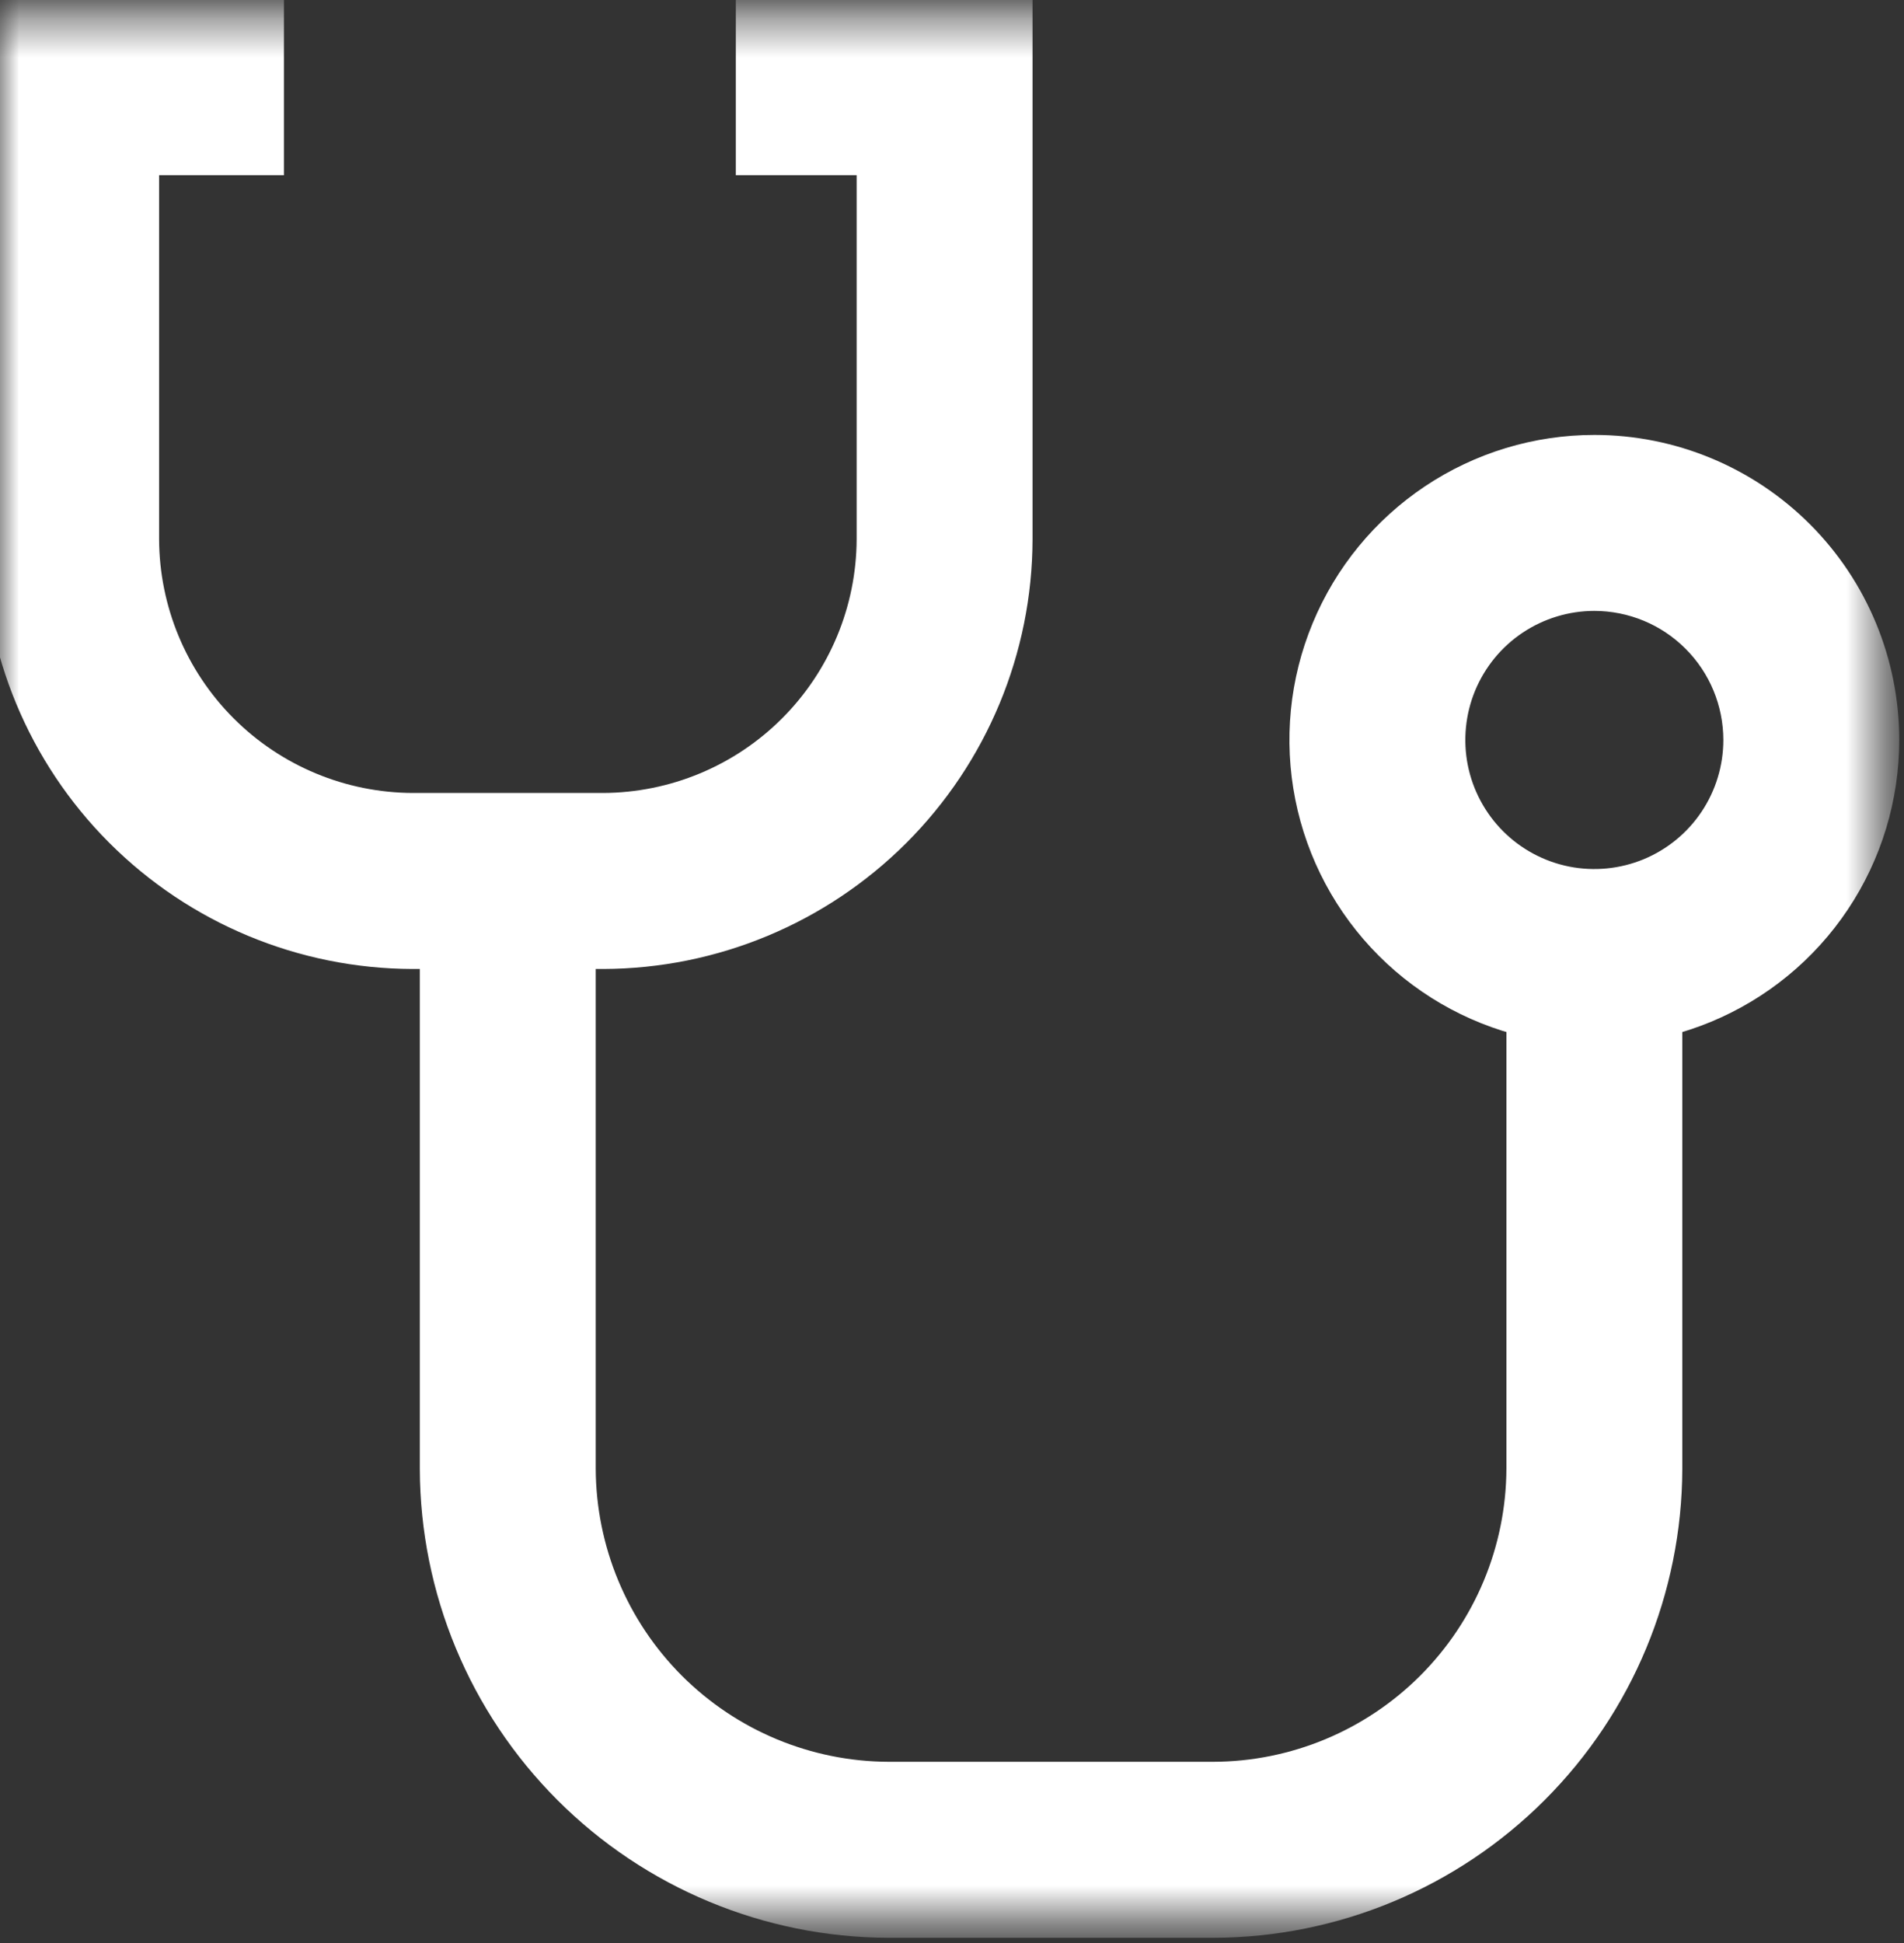
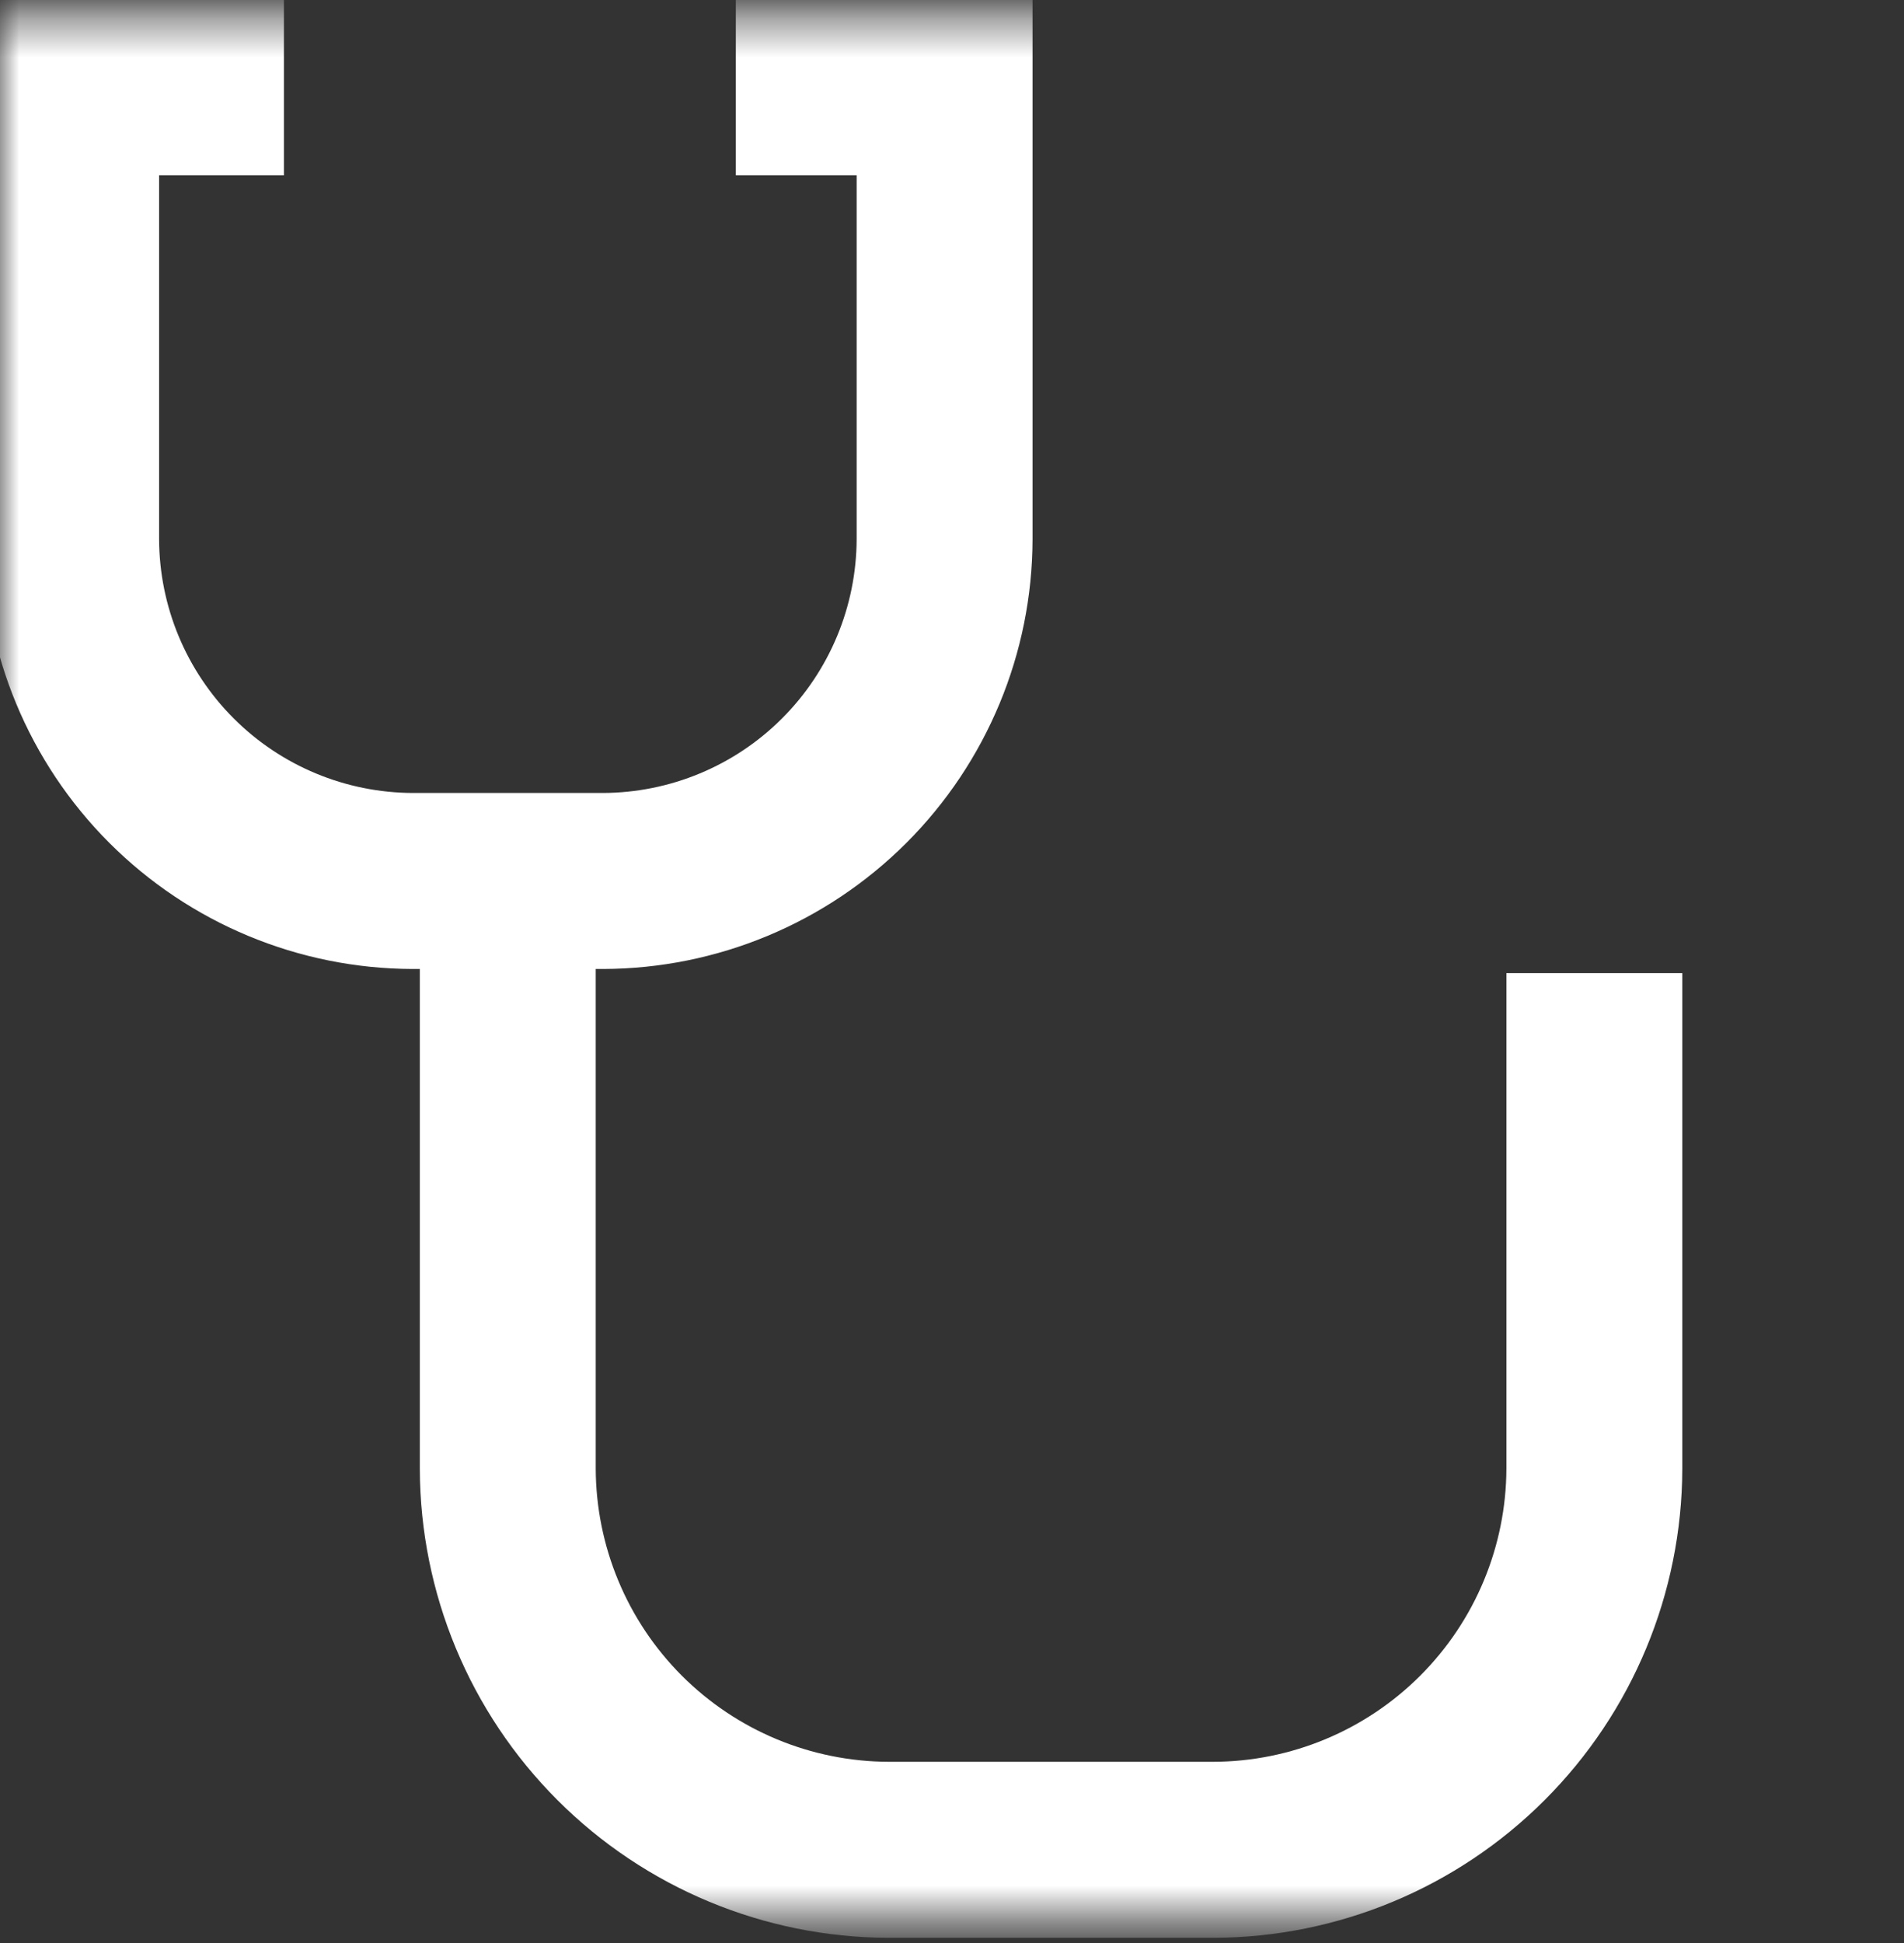
<svg xmlns="http://www.w3.org/2000/svg" width="50" height="51" viewBox="0 0 50 51" fill="none">
  <rect x="0" y="0" width="50" height="51" fill="#333333" stroke="none" />
  <mask id="mask0_138_4429" style="mask-type:luminance" maskUnits="userSpaceOnUse" x="0" y="0" width="50" height="51">
    <path d="M49.433 0.422H0V50.422H49.433V0.422Z" fill="white" />
  </mask>
  <g mask="url(#mask0_138_4429)">
-     <path fill-rule="evenodd" clip-rule="evenodd" d="M41.869 16.035C41.199 16.035 40.544 16.234 39.986 16.606C39.429 16.978 38.995 17.507 38.738 18.126C38.482 18.745 38.415 19.427 38.545 20.084C38.676 20.741 38.999 21.345 39.473 21.819C39.946 22.292 40.55 22.615 41.207 22.746C41.864 22.876 42.546 22.809 43.165 22.553C43.784 22.296 44.313 21.862 44.685 21.305C45.057 20.748 45.256 20.093 45.256 19.422C45.255 18.524 44.899 17.663 44.263 17.028C43.628 16.392 42.767 16.036 41.869 16.035ZM37.42 12.765C38.737 11.885 40.286 11.416 41.87 11.416C43.993 11.416 46.029 12.26 47.53 13.761C49.031 15.262 49.875 17.299 49.875 19.422C49.875 21.005 49.406 22.554 48.526 23.871C47.647 25.188 46.396 26.214 44.933 26.82C43.47 27.427 41.86 27.585 40.306 27.276C38.753 26.967 37.326 26.205 36.206 25.085C35.086 23.965 34.324 22.538 34.015 20.985C33.706 19.431 33.864 17.821 34.471 16.358C35.077 14.895 36.103 13.645 37.42 12.765Z" fill="white" />
-     <path fill-rule="evenodd" clip-rule="evenodd" d="M-0.441 -0.02H7.456V4.6H4.178V14.152C4.184 15.917 4.888 17.608 6.136 18.856C7.384 20.105 9.076 20.808 10.841 20.814H15.833C17.598 20.808 19.29 20.105 20.538 18.856C21.786 17.608 22.49 15.917 22.496 14.152V4.6H19.323V-0.02H27.115V14.155L27.115 14.162C27.107 17.148 25.916 20.011 23.804 22.123C21.692 24.235 18.83 25.425 15.843 25.434L15.837 25.434H10.837L10.831 25.434C7.844 25.425 4.982 24.235 2.87 22.123C0.758 20.011 -0.433 17.148 -0.441 14.162L-0.441 14.155V-0.02Z" fill="white" />
+     <path fill-rule="evenodd" clip-rule="evenodd" d="M-0.441 -0.02H7.456V4.6H4.178V14.152C4.184 15.917 4.888 17.608 6.136 18.856C7.384 20.105 9.076 20.808 10.841 20.814H15.833C17.598 20.808 19.29 20.105 20.538 18.856C21.786 17.608 22.49 15.917 22.496 14.152V4.6H19.323V-0.02H27.115V14.155L27.115 14.162C27.107 17.148 25.916 20.011 23.804 22.123C21.692 24.235 18.83 25.425 15.843 25.434H10.837L10.831 25.434C7.844 25.425 4.982 24.235 2.87 22.123C0.758 20.011 -0.433 17.148 -0.441 14.162L-0.441 14.155V-0.02Z" fill="white" />
    <path fill-rule="evenodd" clip-rule="evenodd" d="M15.644 22.572V38.548C15.651 40.587 16.464 42.541 17.905 43.983C19.347 45.425 21.301 46.238 23.34 46.244H31.861C33.9 46.238 35.854 45.425 37.296 43.983C38.739 42.541 39.552 40.587 39.559 38.548V25.543H44.178V38.551L44.178 38.558C44.168 41.819 42.869 44.944 40.563 47.249C38.257 49.555 35.132 50.855 31.871 50.864L31.865 50.864H23.336L23.329 50.864C20.069 50.854 16.944 49.555 14.639 47.249C12.333 44.943 11.034 41.819 11.025 38.558L11.025 38.551V22.572H15.644Z" fill="white" />
  </g>
</svg>